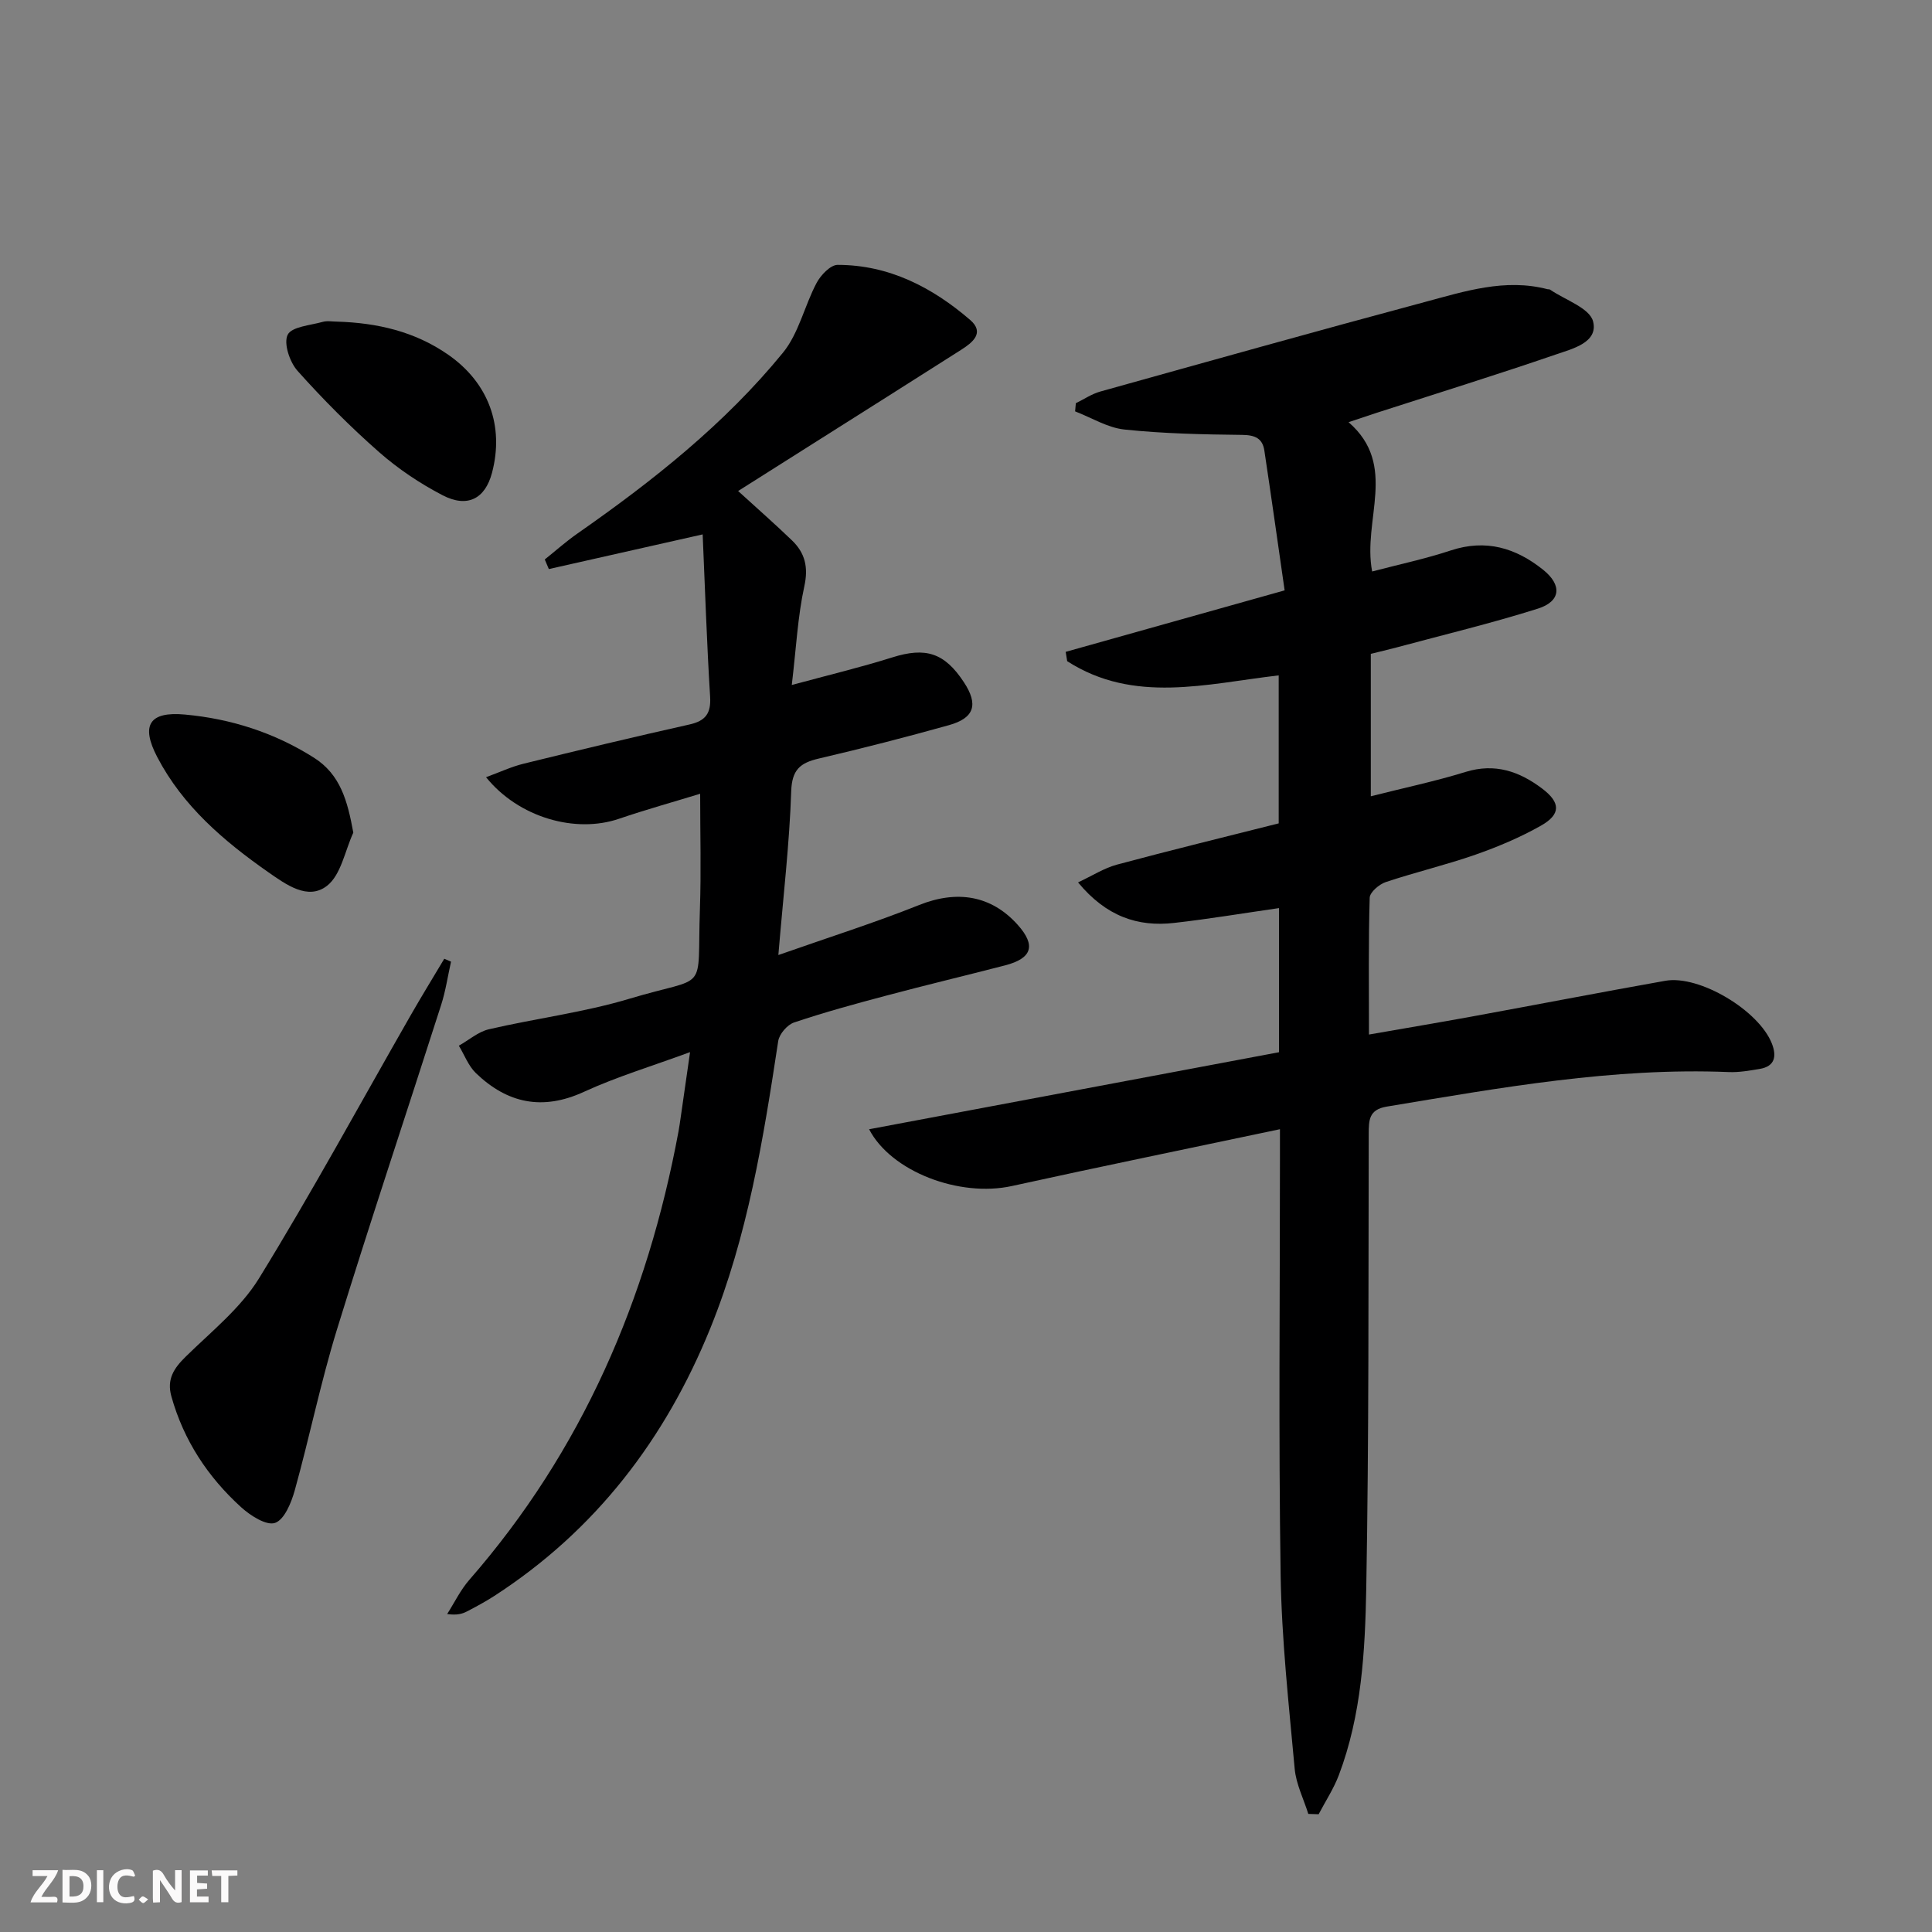
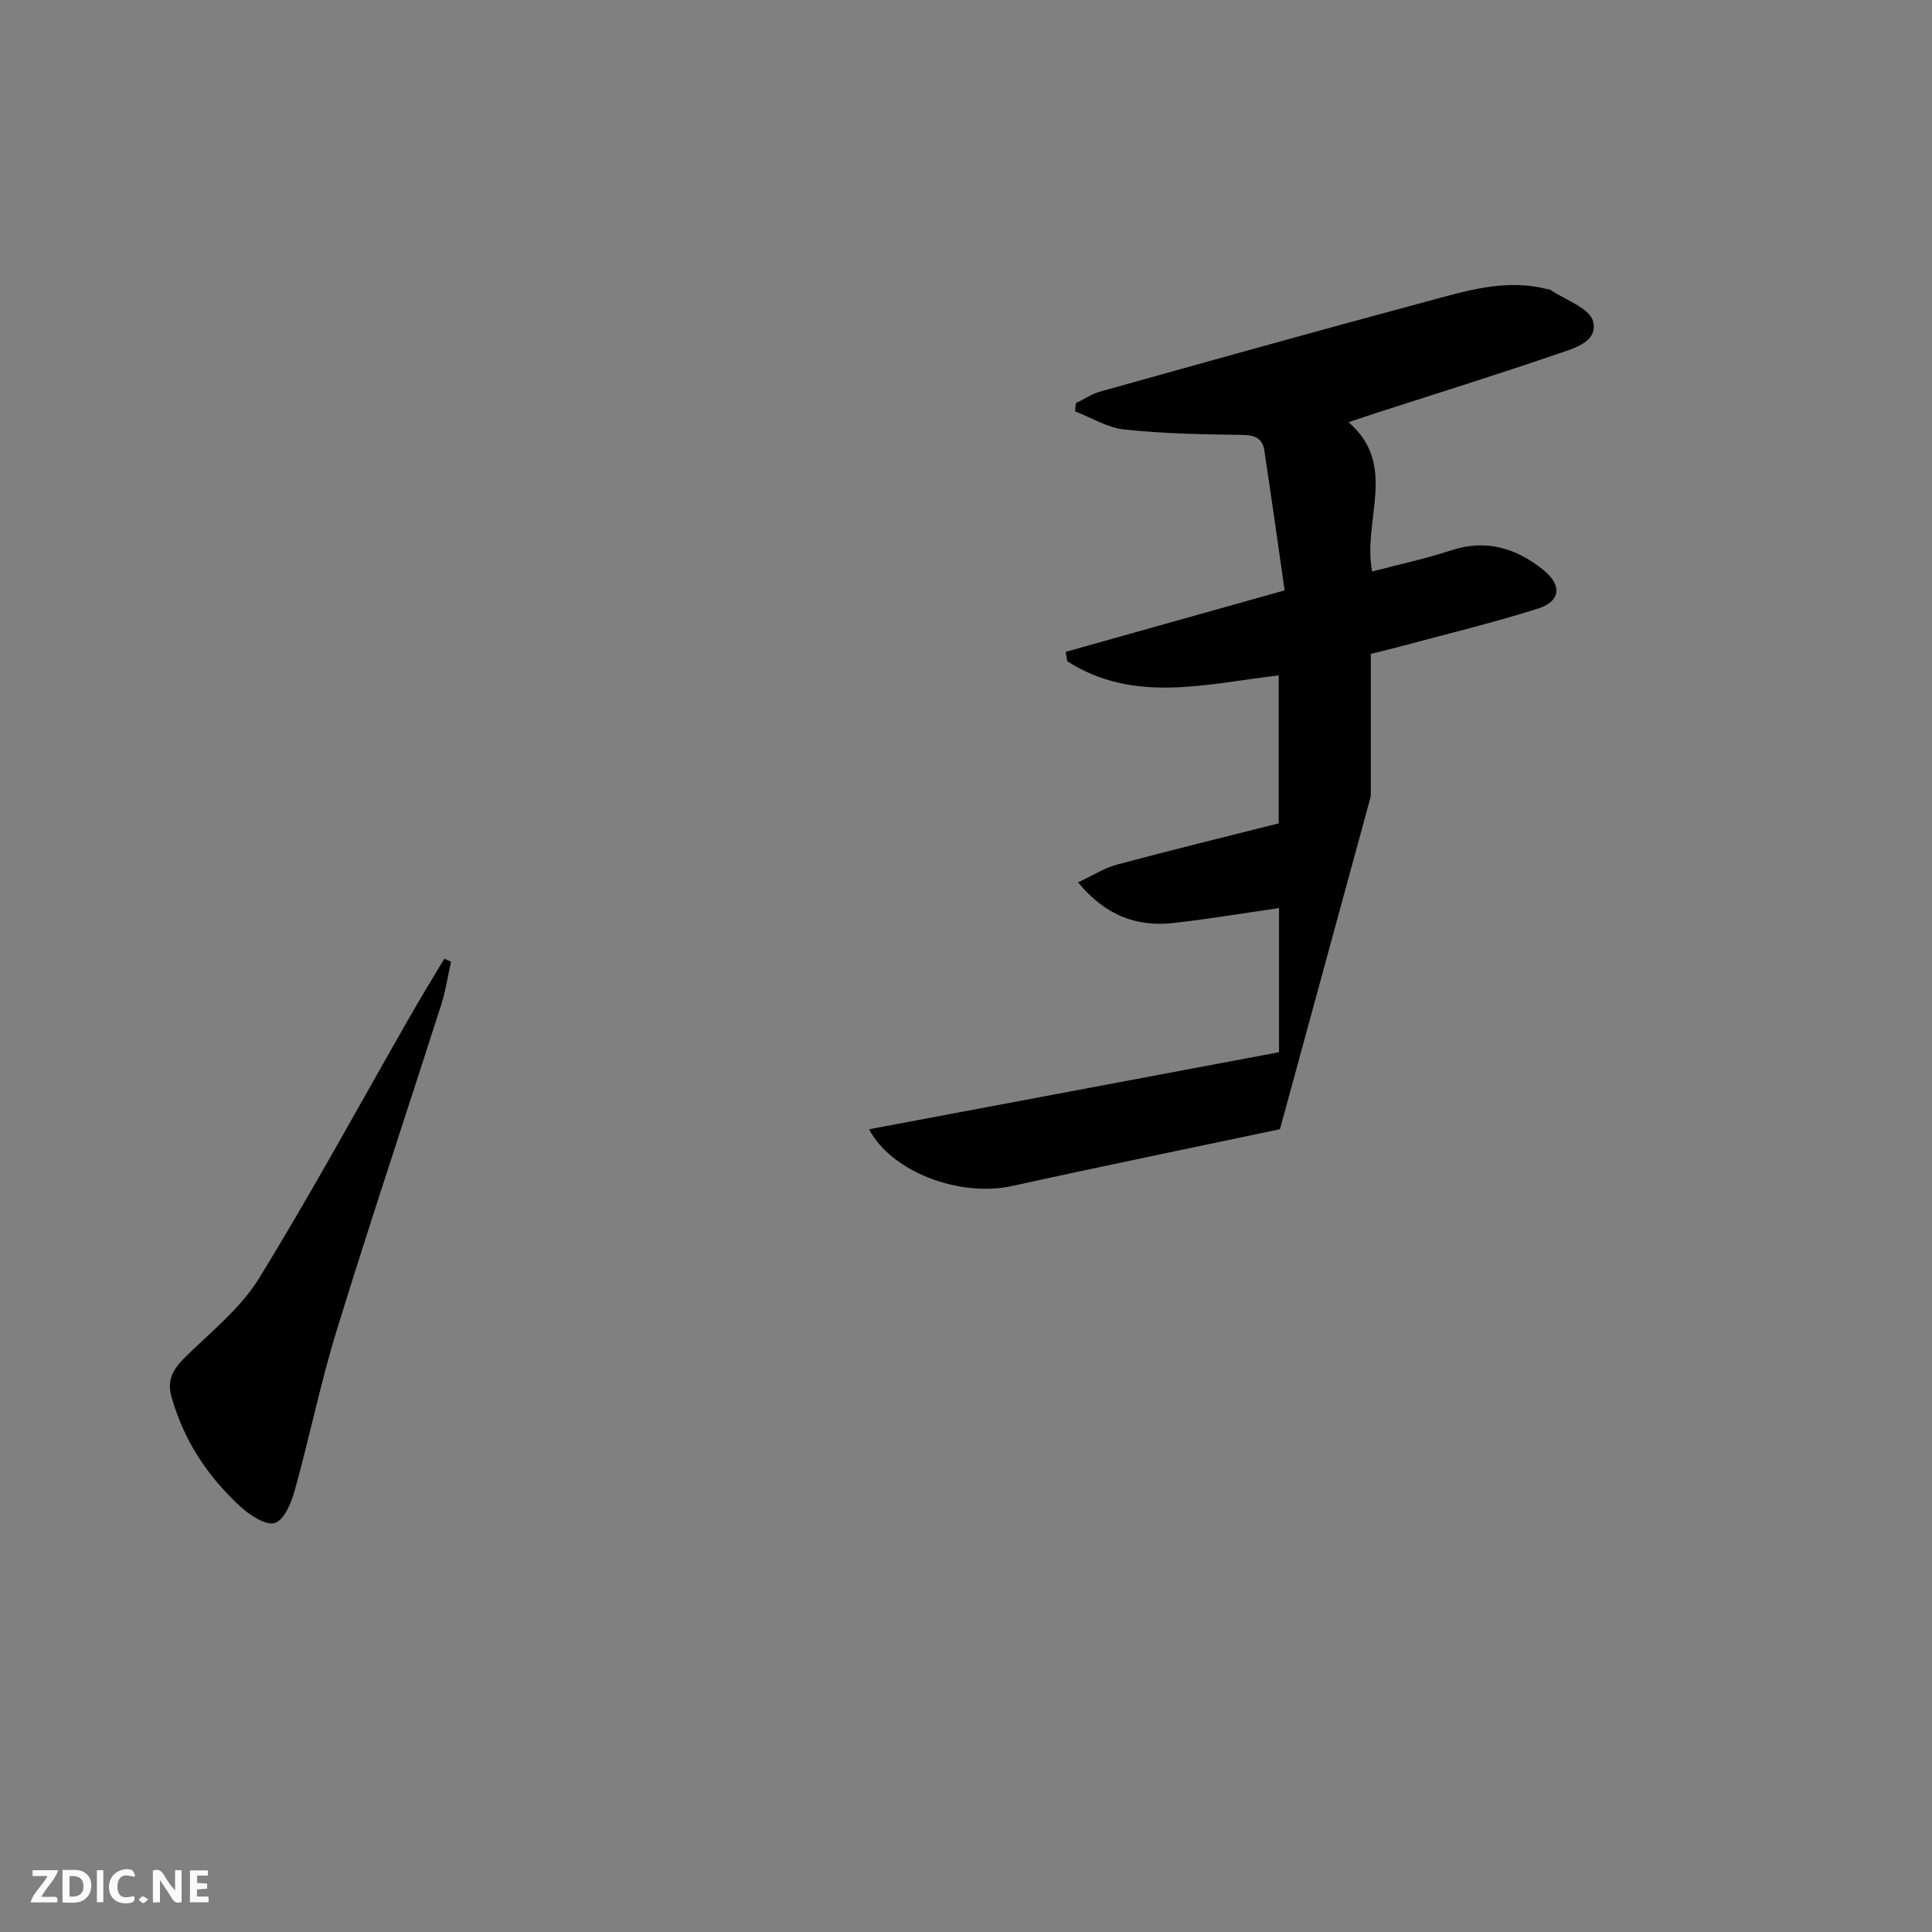
<svg xmlns="http://www.w3.org/2000/svg" enable-background="new 0 0 400 400" viewBox="0 0 400 400">
  <rect x="0" y="0" width="400" height="400" fill="#808080" stroke="none" />
  <g fill="#fbfafa">
    <path d="m37.59 393.81c-.92.31-1.52.05-2-.78-.7-1.2-1.52-2.34-2.47-3.78v4.59c-.55.03-.95.05-1.41.07-.03-.37-.06-.64-.06-.91 0-1.91 0-3.81 0-5.7 1.13-.41 1.77-.03 2.29.91.62 1.11 1.38 2.14 2.31 3.19v-4.2h1.35v6.61z" />
    <path d="m12.94 393.88v-6.75c1.9.19 3.93-.54 5.37 1.29.8 1.01.78 2.88.03 3.97-1.37 1.97-3.4 1.51-5.4 1.49m1.45-1.22c2.04.12 2.92-.58 2.89-2.21-.03-1.51-.98-2.19-2.89-2z" />
    <path d="m11.81 393.87h-5.49c.68-2.18 2.47-3.48 3.51-5.45h-3.08v-1.21h5.29c-.71 2.13-2.44 3.48-3.47 5.51.86 0 1.63.04 2.39-.01.79-.05 1.14.21.85 1.16" />
    <path d="m39.33 393.86v-6.61h3.7v1.07h-2.22v1.52c.68.04 1.34.09 2.07.13v1.07c-.72.05-1.38.09-2.1.14v1.48h2.4v1.19h-3.85z" />
    <path d="m27.71 388.56c-1.15-.3-2.46-.61-3.1.64-.37.73-.41 1.93-.06 2.67.63 1.35 1.99.93 3.17.68.35.94-.01 1.32-.93 1.46-1.62.25-3.05-.27-3.76-1.48-.73-1.25-.6-3.03.31-4.17.88-1.11 2.71-1.7 4-1.16.32.13.44.74.65 1.12-.1.08-.19.16-.28.24" />
-     <path d="m49.15 387.24v1.07c-.59.02-1.17.05-1.87.08v5.44h-1.48v-5.44h-1.85c-.05-.4-.08-.73-.13-1.15z" />
    <path d="m20.06 387.21h1.33v6.62h-1.33z" />
    <path d="m30.68 393.25c-.49.38-.8.79-1.05.76-.32-.05-.6-.45-.9-.7.26-.24.51-.64.8-.67.29-.04.62.3 1.15.61" />
  </g>
-   <path d="m265 233.79c-18.88 3.99-37.21 7.74-55.48 11.76-10.91 2.4-25.04-2.99-29.58-11.75 28.34-5.33 56.65-10.65 84.87-15.95 0-10.53 0-19.99 0-29.84-7.39 1.06-14.53 2.26-21.71 3.07-7.55.86-14.07-1.34-19.9-8.39 2.99-1.4 5.41-2.97 8.06-3.68 11.05-2.97 22.16-5.68 33.48-8.54 0-10.15 0-20.24 0-30.64-14.97 1.74-29.97 5.94-43.79-2.94-.1-.64-.21-1.28-.31-1.93 14.66-4.12 29.31-8.23 45.33-12.73-1.4-9.71-2.75-19.34-4.2-28.95-.38-2.53-1.94-3.21-4.57-3.24-8.14-.09-16.3-.26-24.39-1.11-3.5-.37-6.82-2.45-10.22-3.76.05-.56.1-1.13.15-1.69 1.69-.82 3.3-1.93 5.08-2.42 22.36-6.24 44.71-12.51 67.13-18.52 8.29-2.22 16.65-4.96 25.46-2.66.16.04.37-.01.49.07 3.13 2.15 8.21 3.81 8.93 6.59 1.12 4.37-4.27 5.67-7.7 6.85-12.25 4.2-24.62 8.05-36.95 12.03-1.73.56-3.44 1.15-5.97 1.99 10.32 8.97 2.82 20.18 4.88 30.91 5.5-1.45 10.99-2.61 16.29-4.36 7.25-2.39 13.44-.53 19.09 3.99 3.97 3.17 3.72 6.55-1.09 8.07-9.64 3.04-19.49 5.4-29.25 8.03-1.75.47-3.51.87-5.32 1.32v29.49c6.88-1.74 13.34-3.1 19.62-5.04 6.09-1.88 11.14-.11 15.85 3.44 3.83 2.89 3.91 5.32-.2 7.66-4.3 2.44-8.95 4.4-13.63 6.04-6.1 2.13-12.43 3.62-18.56 5.67-1.36.46-3.28 2.1-3.31 3.25-.27 9.14-.15 18.3-.15 28.31 7.38-1.29 14.3-2.45 21.21-3.71 13.39-2.45 26.75-5.04 40.15-7.42 7.05-1.25 19.41 6.16 22.07 13.03 1 2.58.64 4.69-2.54 5.22-2.11.35-4.28.74-6.4.65-23.95-.98-47.35 3.26-70.81 7.15-3.72.62-3.72 2.82-3.73 5.68-.08 31.33.05 62.66-.51 93.98-.24 13.07-.96 26.28-5.68 38.76-1.07 2.82-2.77 5.4-4.18 8.09-.71-.02-1.43-.04-2.14-.07-.97-3.11-2.53-6.17-2.82-9.35-1.22-13.39-2.71-26.8-2.91-40.22-.44-28.64-.14-57.31-.14-85.98 0-1.81 0-3.61 0-6.21z" fill="#000001" />
-   <path d="m161.15 197.73c10.5-3.69 19.97-6.69 29.16-10.36 7.81-3.12 14.91-2.03 20.4 4.11 3.8 4.25 3 6.93-2.62 8.39-8.19 2.12-16.42 4.08-24.59 6.26-6.41 1.7-12.81 3.45-19.09 5.56-1.41.47-3.07 2.4-3.29 3.86-3.07 20.21-6.32 40.38-14.06 59.46-9.31 22.93-23.74 41.83-44.7 55.4-1.81 1.17-3.72 2.2-5.64 3.2-1 .52-2.1.85-4.14.56 1.51-2.37 2.75-4.97 4.58-7.07 23.38-26.78 36.86-58.15 43.31-92.81.18-.98.32-1.97.46-2.95.59-4.07 1.17-8.13 1.94-13.51-7.9 2.91-15.16 5.09-21.97 8.22-8.59 3.95-15.85 2.39-22.36-3.86-1.56-1.5-2.38-3.77-3.54-5.69 2.07-1.16 4-2.88 6.22-3.4 9.68-2.25 19.64-3.48 29.12-6.33 16.59-4.99 13.95-.67 14.57-18.58.27-7.75.05-15.52.05-23.85-5.48 1.68-11.2 3.27-16.81 5.18-9.01 3.08-20.76-.24-27.52-8.61 2.78-1.01 5.2-2.16 7.76-2.79 11.42-2.81 22.86-5.55 34.34-8.12 3.36-.75 4.51-2.3 4.29-5.79-.68-11.03-1.04-22.08-1.54-33.57-11.54 2.6-21.7 4.89-31.85 7.18-.28-.66-.56-1.33-.84-1.99 2.24-1.79 4.4-3.72 6.75-5.36 15.6-10.89 30.49-22.67 42.57-37.46 3.28-4.02 4.45-9.71 6.96-14.44.86-1.62 2.87-3.73 4.35-3.73 10.63 0 19.58 4.64 27.43 11.39 3.1 2.67.49 4.7-1.88 6.21-10.24 6.52-20.51 13-30.77 19.49-5.03 3.18-10.06 6.37-15.38 9.73 3.89 3.55 7.61 6.81 11.16 10.23 2.68 2.59 3.42 5.51 2.55 9.48-1.37 6.25-1.68 12.73-2.6 20.45 7.56-2.05 14.25-3.65 20.8-5.71 6.88-2.17 10.8-1 14.83 5.13 3.03 4.6 2.21 7.41-3.07 8.89-8.94 2.5-17.93 4.81-26.97 6.92-3.85.9-5.56 2.3-5.71 6.78-.35 10.73-1.62 21.45-2.66 33.9z" fill="#000001" />
+   <path d="m265 233.79c-18.88 3.99-37.21 7.74-55.48 11.76-10.91 2.4-25.04-2.99-29.58-11.75 28.34-5.33 56.65-10.65 84.87-15.95 0-10.53 0-19.99 0-29.84-7.39 1.06-14.53 2.26-21.71 3.07-7.55.86-14.07-1.34-19.9-8.39 2.99-1.4 5.41-2.97 8.06-3.68 11.05-2.97 22.16-5.68 33.48-8.54 0-10.15 0-20.24 0-30.64-14.97 1.74-29.97 5.94-43.79-2.94-.1-.64-.21-1.28-.31-1.93 14.66-4.12 29.31-8.23 45.33-12.73-1.4-9.71-2.75-19.34-4.2-28.95-.38-2.53-1.94-3.21-4.57-3.24-8.14-.09-16.3-.26-24.39-1.11-3.5-.37-6.82-2.45-10.22-3.76.05-.56.1-1.13.15-1.69 1.69-.82 3.3-1.93 5.08-2.42 22.36-6.24 44.71-12.51 67.13-18.52 8.29-2.22 16.65-4.96 25.46-2.66.16.04.37-.01.49.07 3.13 2.15 8.21 3.81 8.93 6.59 1.12 4.37-4.27 5.67-7.7 6.85-12.25 4.2-24.62 8.05-36.95 12.03-1.73.56-3.44 1.15-5.97 1.99 10.32 8.97 2.82 20.18 4.88 30.91 5.5-1.45 10.99-2.61 16.29-4.36 7.25-2.39 13.44-.53 19.09 3.99 3.97 3.17 3.72 6.55-1.09 8.07-9.64 3.04-19.49 5.4-29.25 8.03-1.75.47-3.51.87-5.32 1.32v29.49z" fill="#000001" />
  <path d="m93.38 199.1c-.67 2.98-1.11 6.04-2.04 8.94-7.18 22.45-14.67 44.81-21.61 67.33-3.36 10.92-5.64 22.16-8.7 33.18-.71 2.55-2.14 6.07-4.08 6.75-1.79.62-5.12-1.51-7.03-3.25-6.89-6.26-11.88-13.82-14.43-22.91-1.01-3.59.51-5.86 2.97-8.27 5.29-5.19 11.37-10.03 15.17-16.21 10.97-17.83 20.97-36.25 31.38-54.43 2.26-3.95 4.64-7.82 6.97-11.73.47.2.94.4 1.4.6z" fill="#000001" />
-   <path d="m69.8 66.59c8.27.25 16.08 2.03 23 6.85 8.33 5.8 11.64 14.73 9.06 24.47-1.42 5.34-5.06 7.31-10.24 4.62-4.67-2.43-9.18-5.45-13.13-8.92-5.96-5.24-11.6-10.91-16.89-16.83-1.62-1.82-2.92-5.68-2.04-7.47.83-1.68 4.69-1.95 7.26-2.67.93-.27 1.99-.05 2.98-.05z" fill="#000001" />
-   <path d="m73.15 172.39c-1.74 3.77-2.54 8.74-5.45 11.01-3.95 3.07-8.46-.25-12.18-2.84-9.2-6.44-17.66-13.66-22.96-23.81-3.46-6.62-1.64-9.49 5.73-8.81 9.52.87 18.52 3.75 26.67 8.91 5.53 3.49 6.99 8.97 8.19 15.54z" fill="#000001" />
</svg>